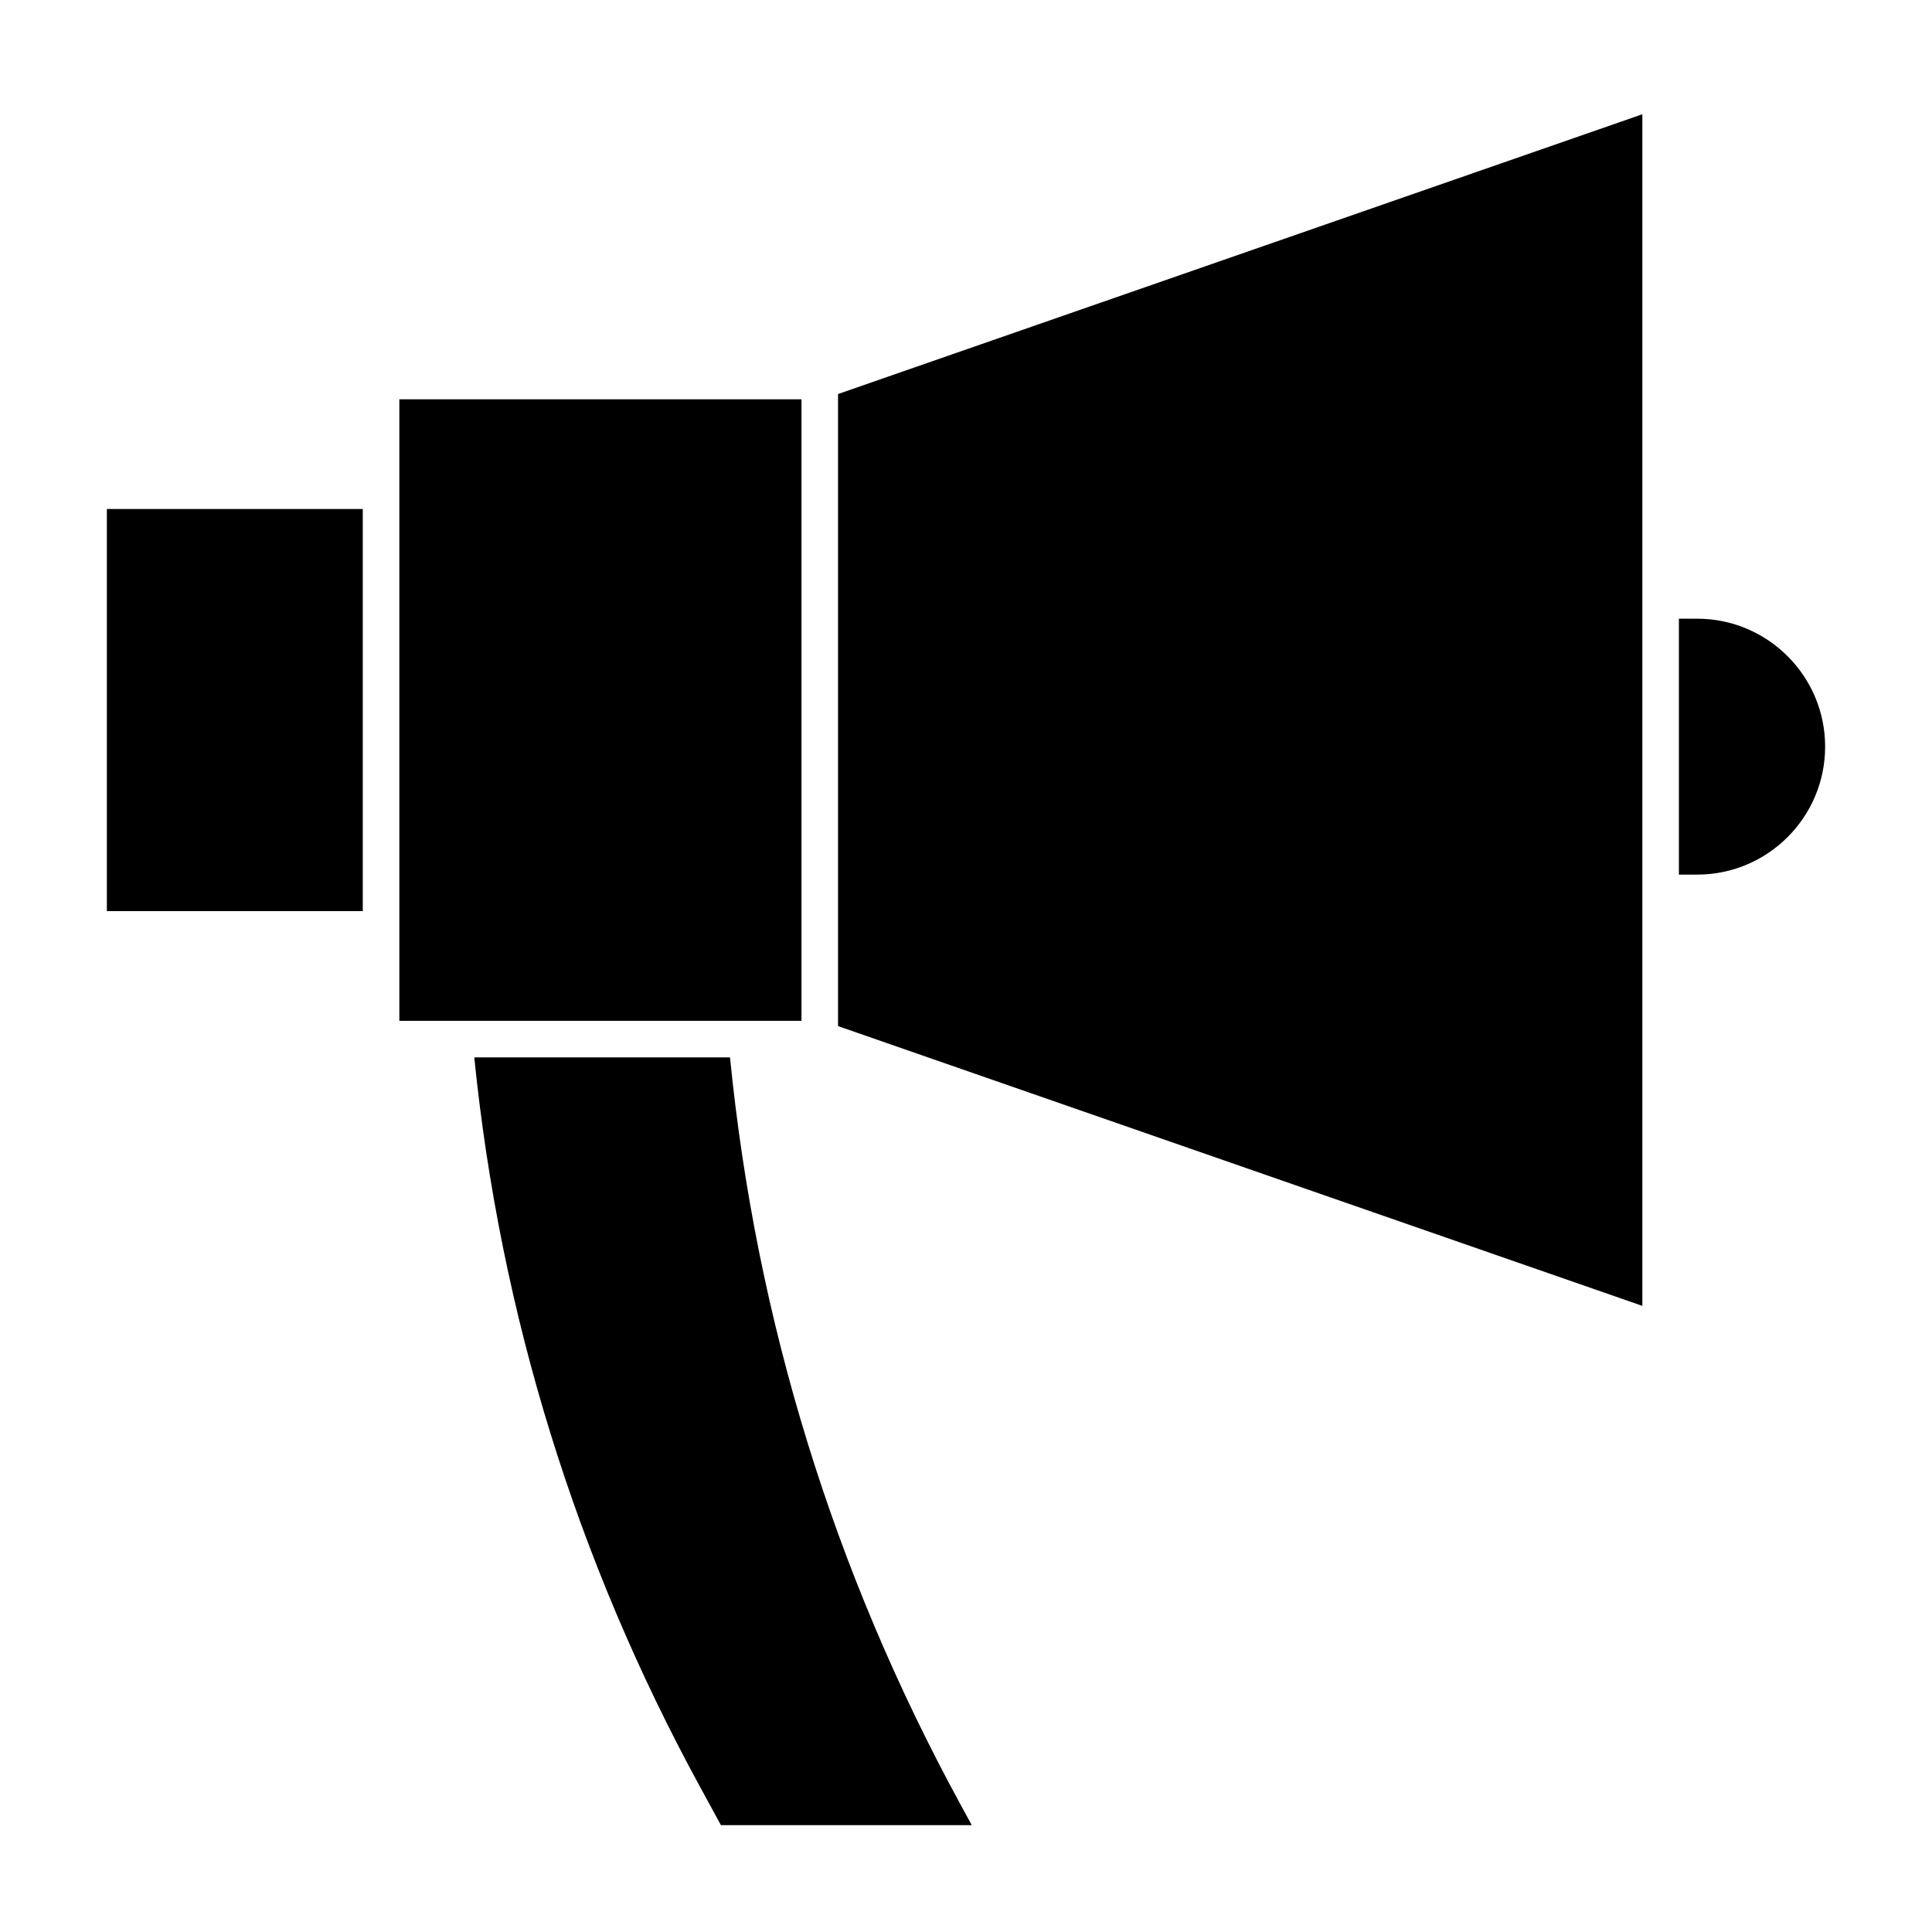
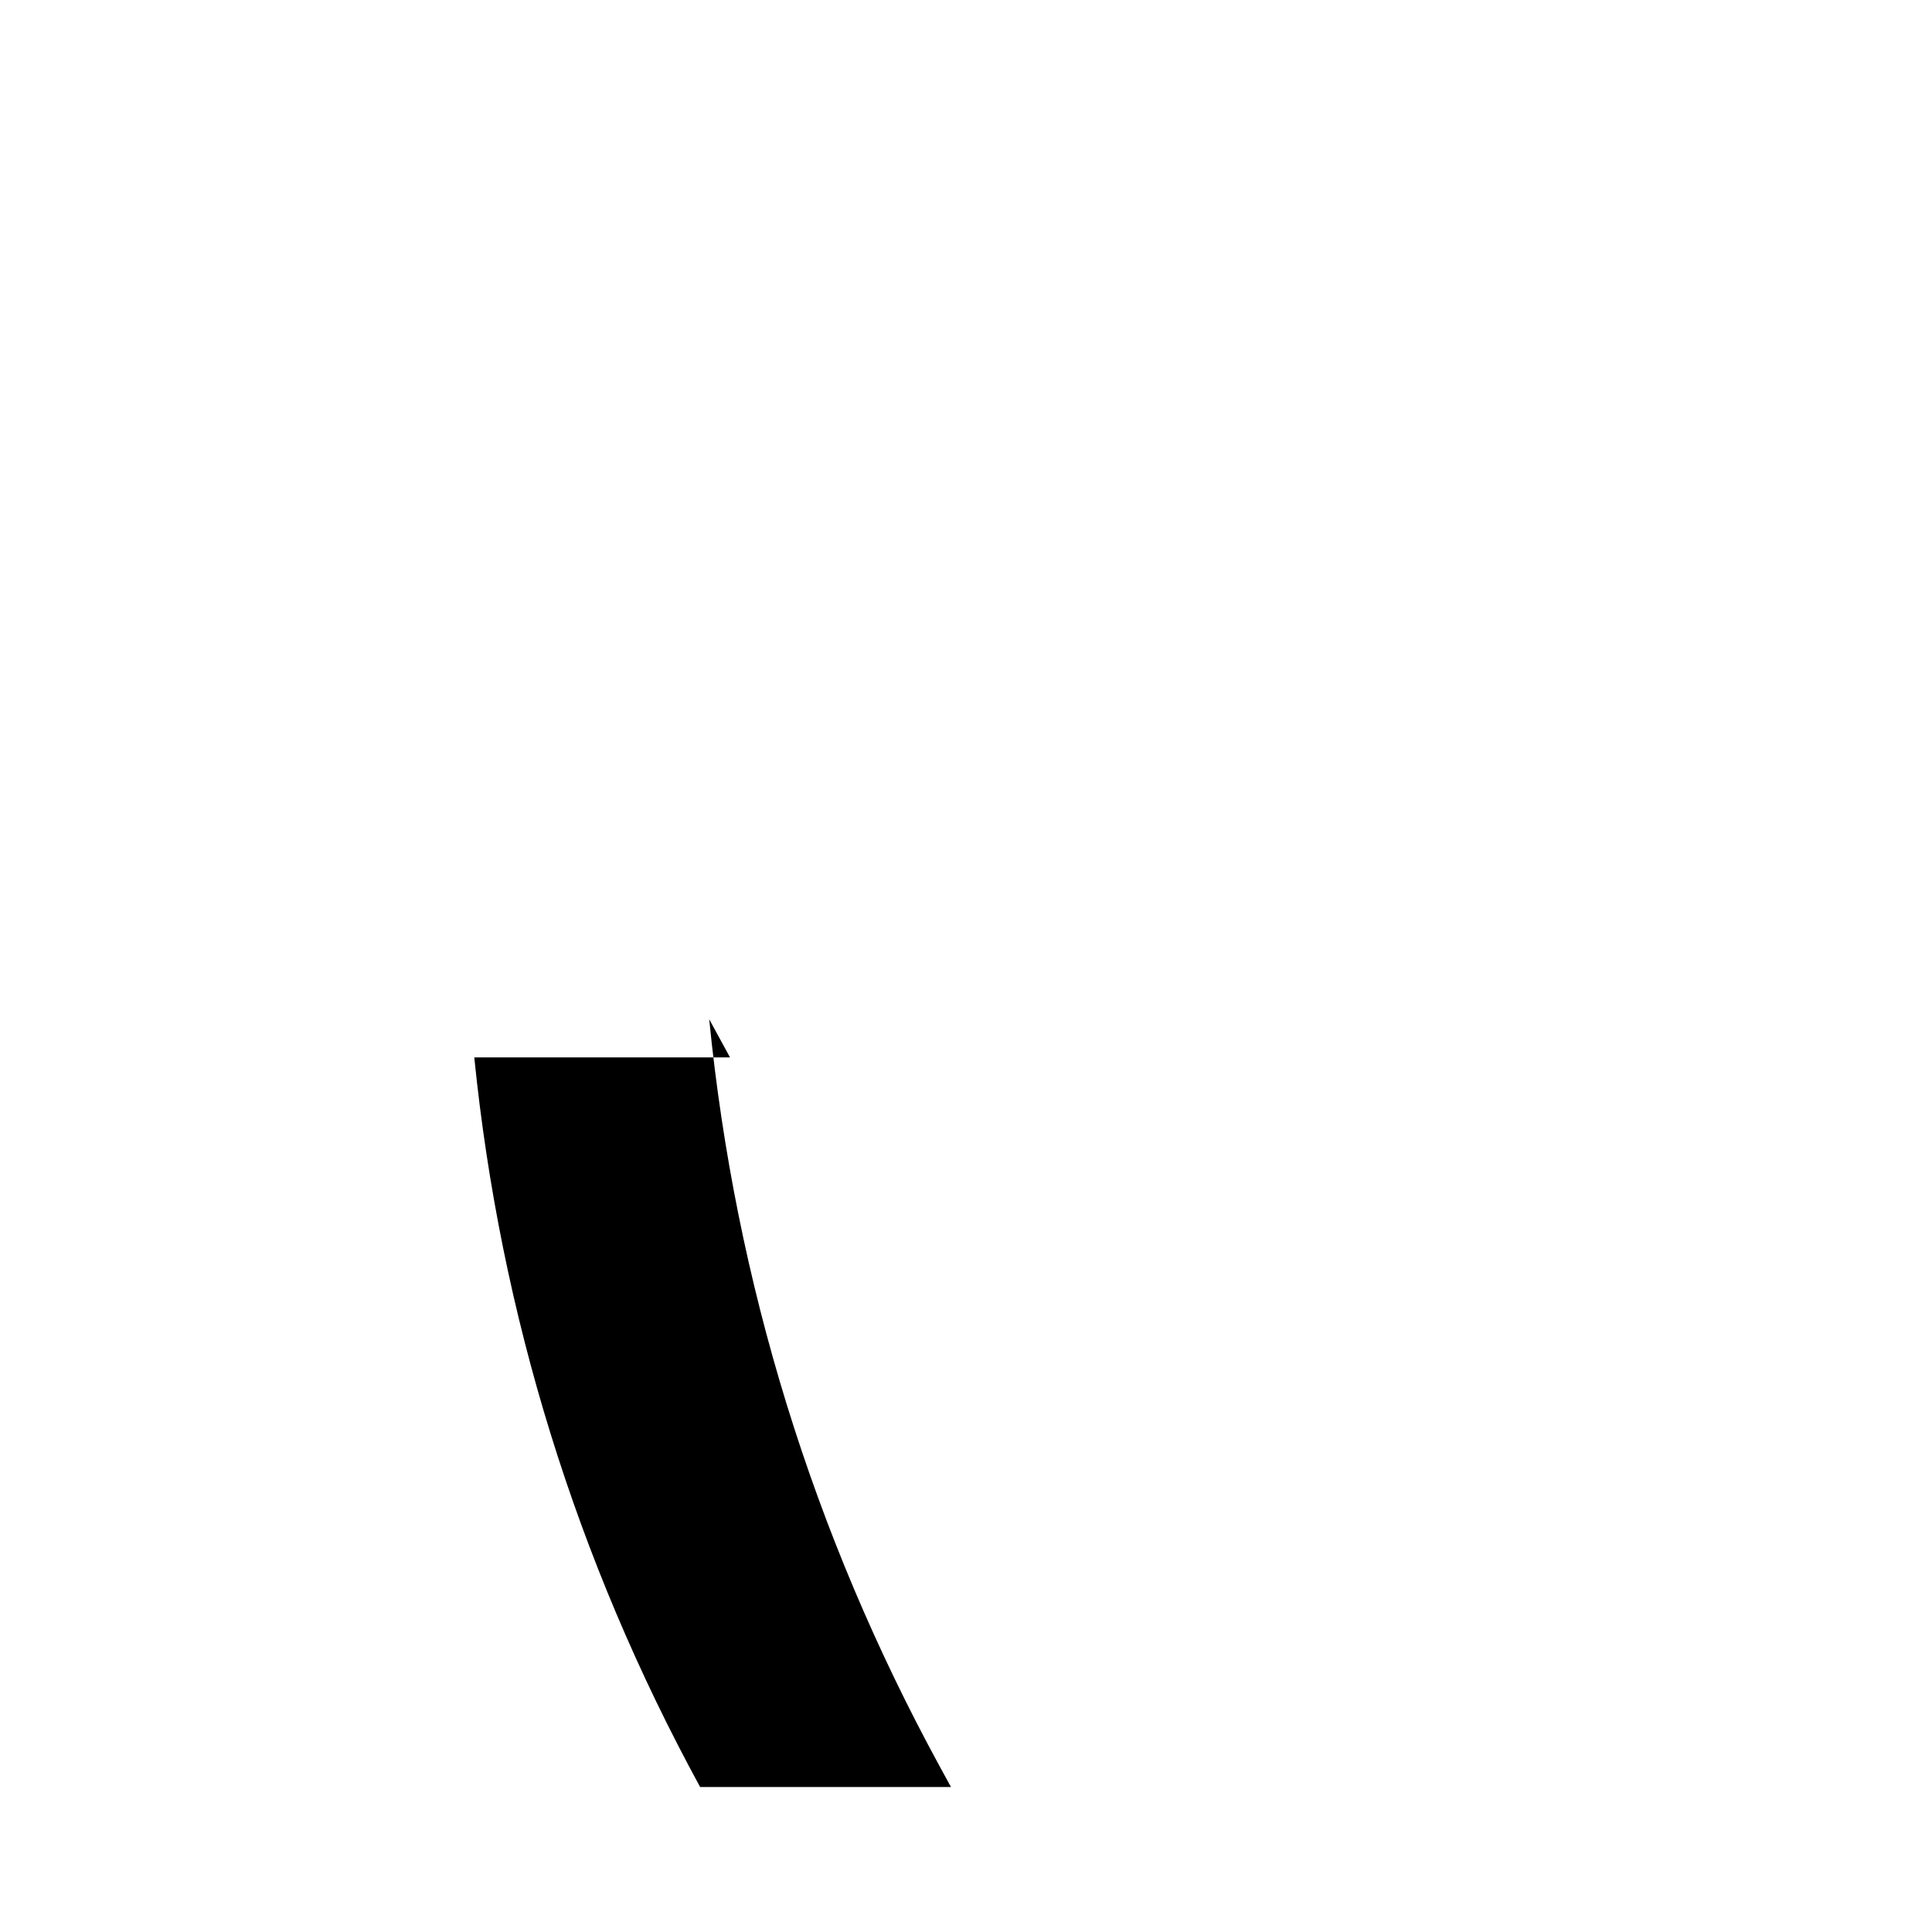
<svg xmlns="http://www.w3.org/2000/svg" fill="#000000" width="800px" height="800px" version="1.1" viewBox="144 144 512 512">
  <g>
-     <path d="m356.4 414.53v-164.71h-106.57v164.71z" />
-     <path d="m337.46 424.22h-67.773c6.891 68.133 27.016 133.16 59.855 193.36l5.512 10.105h66.473l-2.981-5.465c-33.617-61.629-54.156-128.22-61.086-198z" />
-     <path d="m172.32 278.89h67.82v106.57h-67.82z" />
-     <path d="m593.77 307.96h-4.844v67.82h4.844c18.699 0 33.91-15.211 33.91-33.91 0.004-18.699-15.211-33.91-33.91-33.91z" />
-     <path d="m366.09 415.93 213.15 74.141v-315.79l-213.15 74.141z" />
+     <path d="m337.46 424.22h-67.773c6.891 68.133 27.016 133.16 59.855 193.36h66.473l-2.981-5.465c-33.617-61.629-54.156-128.22-61.086-198z" />
  </g>
</svg>